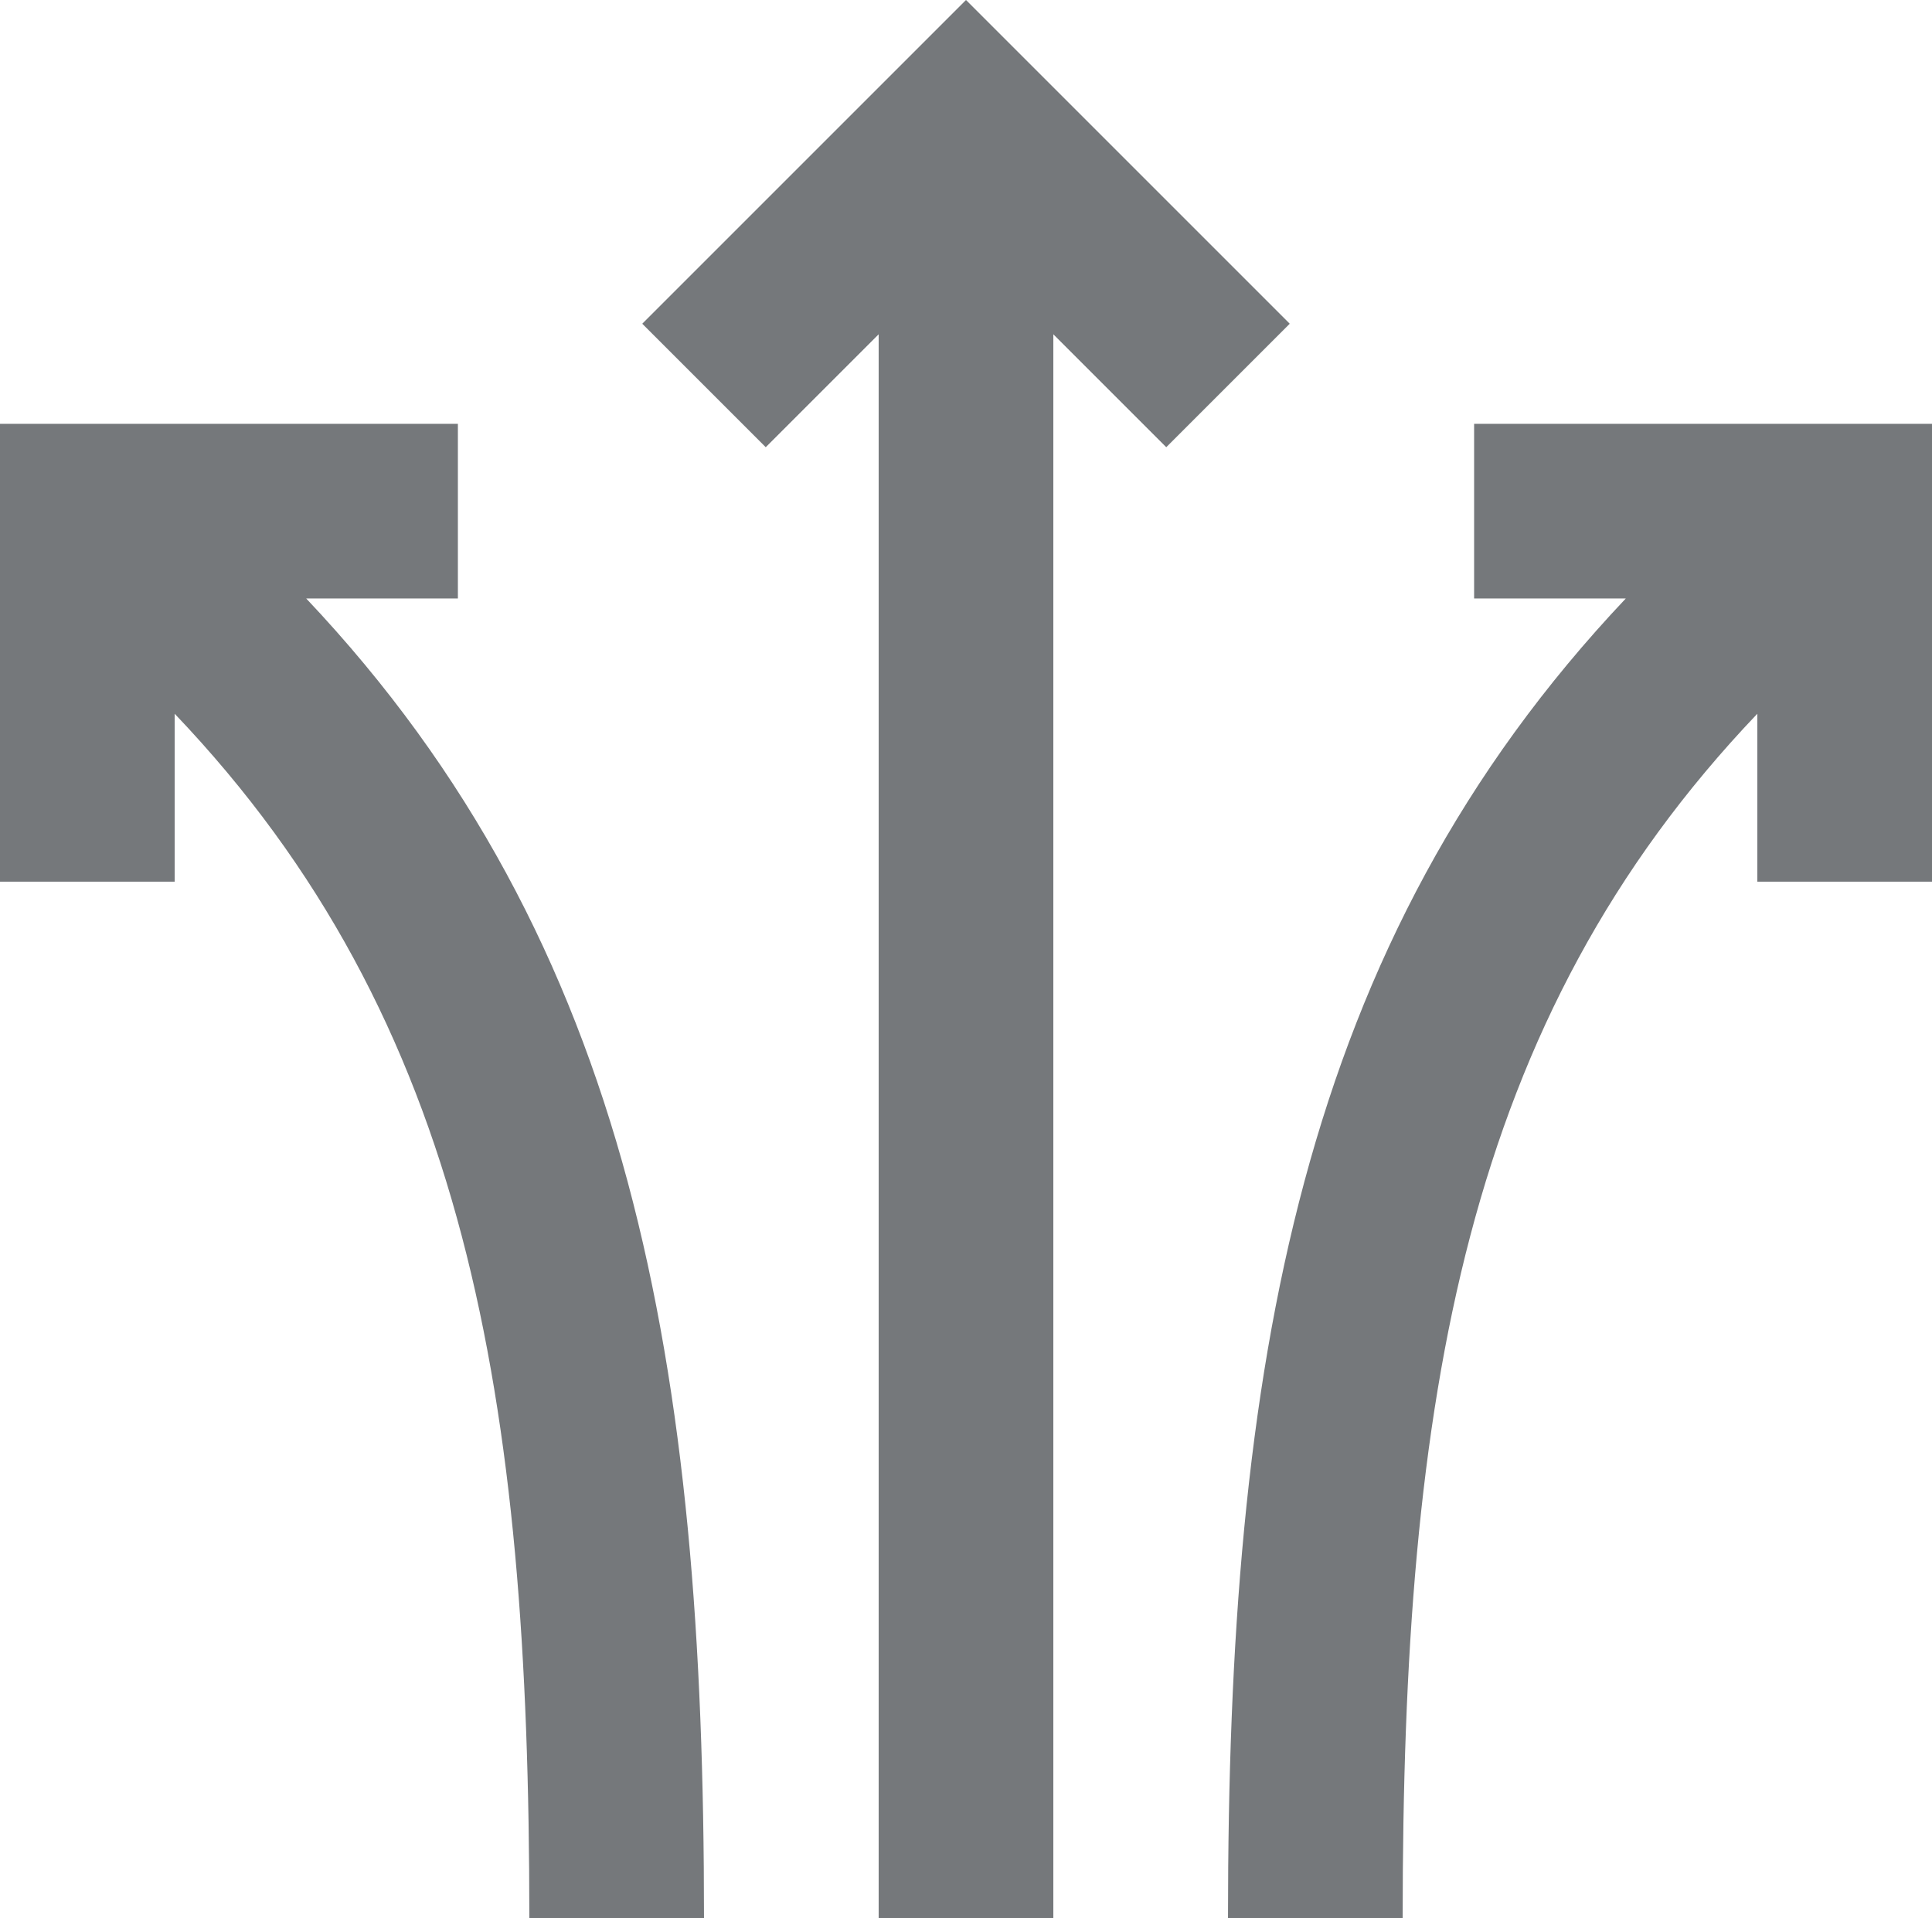
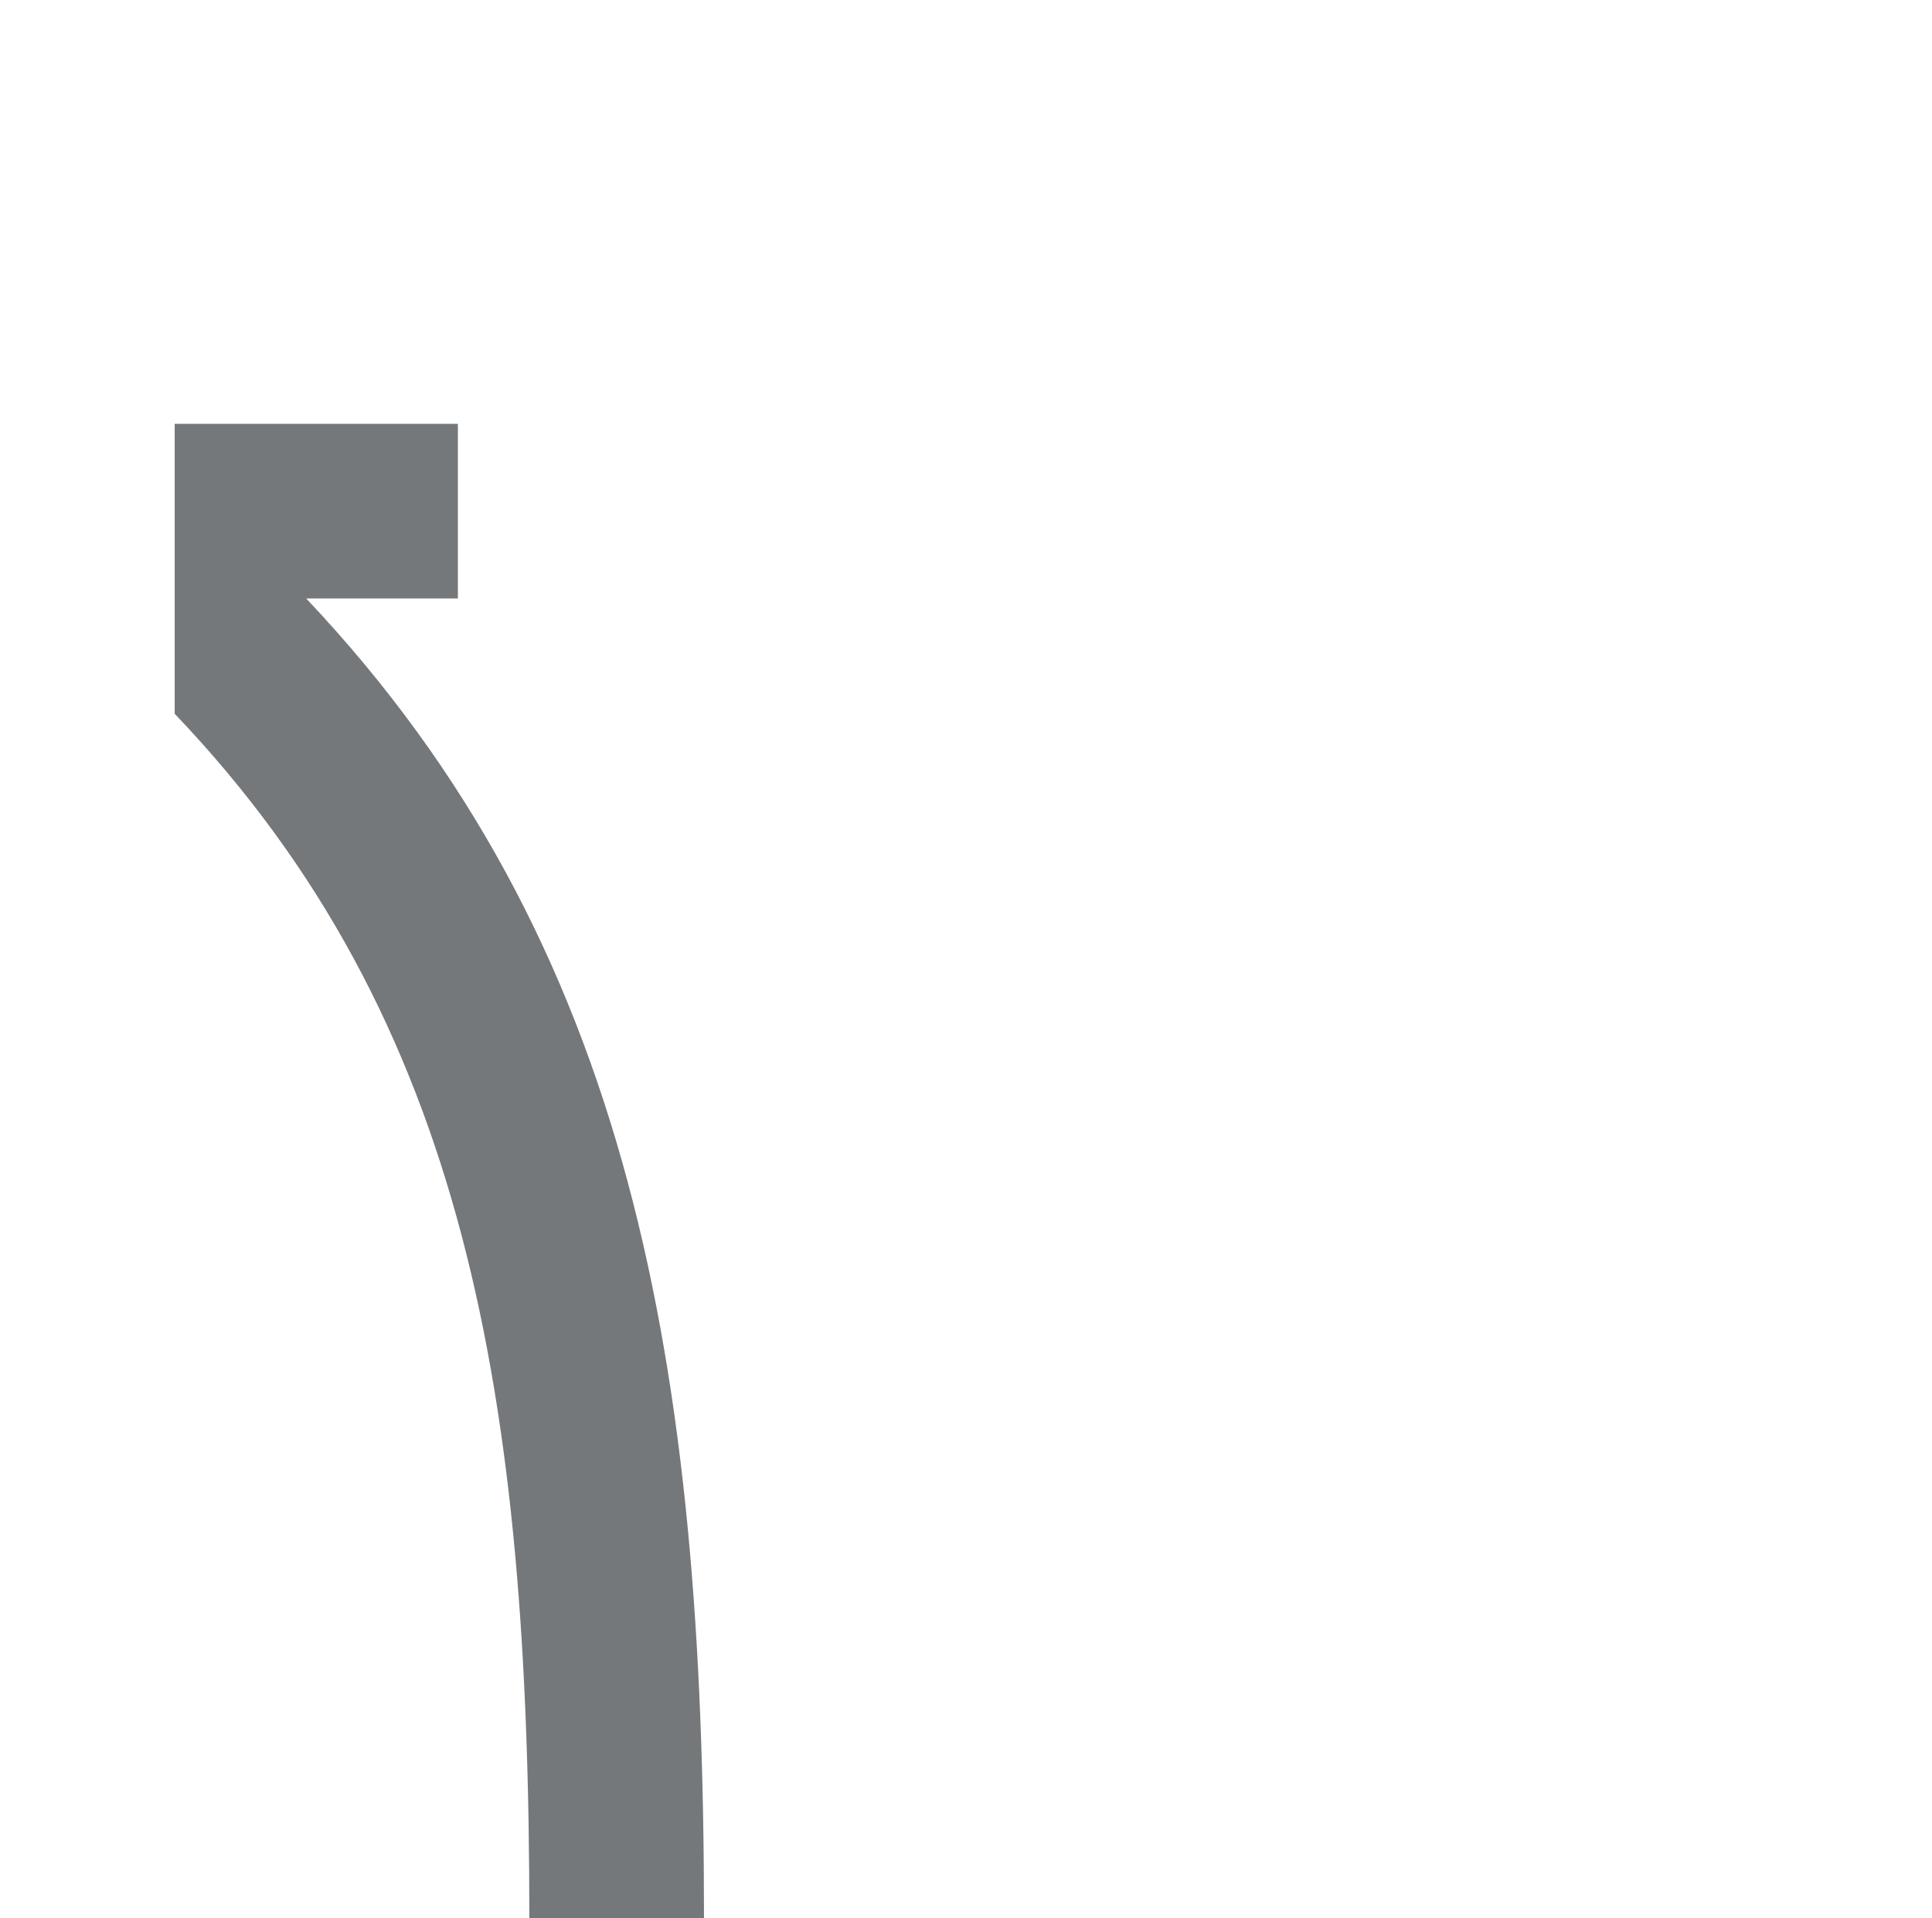
<svg xmlns="http://www.w3.org/2000/svg" width="22.122" height="21.964" viewBox="0 0 22.122 21.964">
  <defs>
    <style>.a{fill:#75787b;}</style>
  </defs>
  <g transform="translate(0.061 -0.036)">
-     <path class="a" d="M14.707,3.743,11,.036,7.293,3.743,8.707,5.157,10,3.864V22h2V3.864l1.293,1.293Z" />
-     <path class="a" d="M5.182,6.889v-2H-.061v5.243h2V8.209C5.29,11.722,6,16.044,6,22H8c0-6.3-.814-11.153-4.555-15.111Z" />
-     <path class="a" d="M16.818,4.889v2h1.737C14.814,10.847,14,15.7,14,22h2c0-5.956.71-10.278,4.061-13.791v1.923h2V4.889Z" />
+     <path class="a" d="M5.182,6.889v-2H-.061h2V8.209C5.29,11.722,6,16.044,6,22H8c0-6.3-.814-11.153-4.555-15.111Z" />
  </g>
</svg>